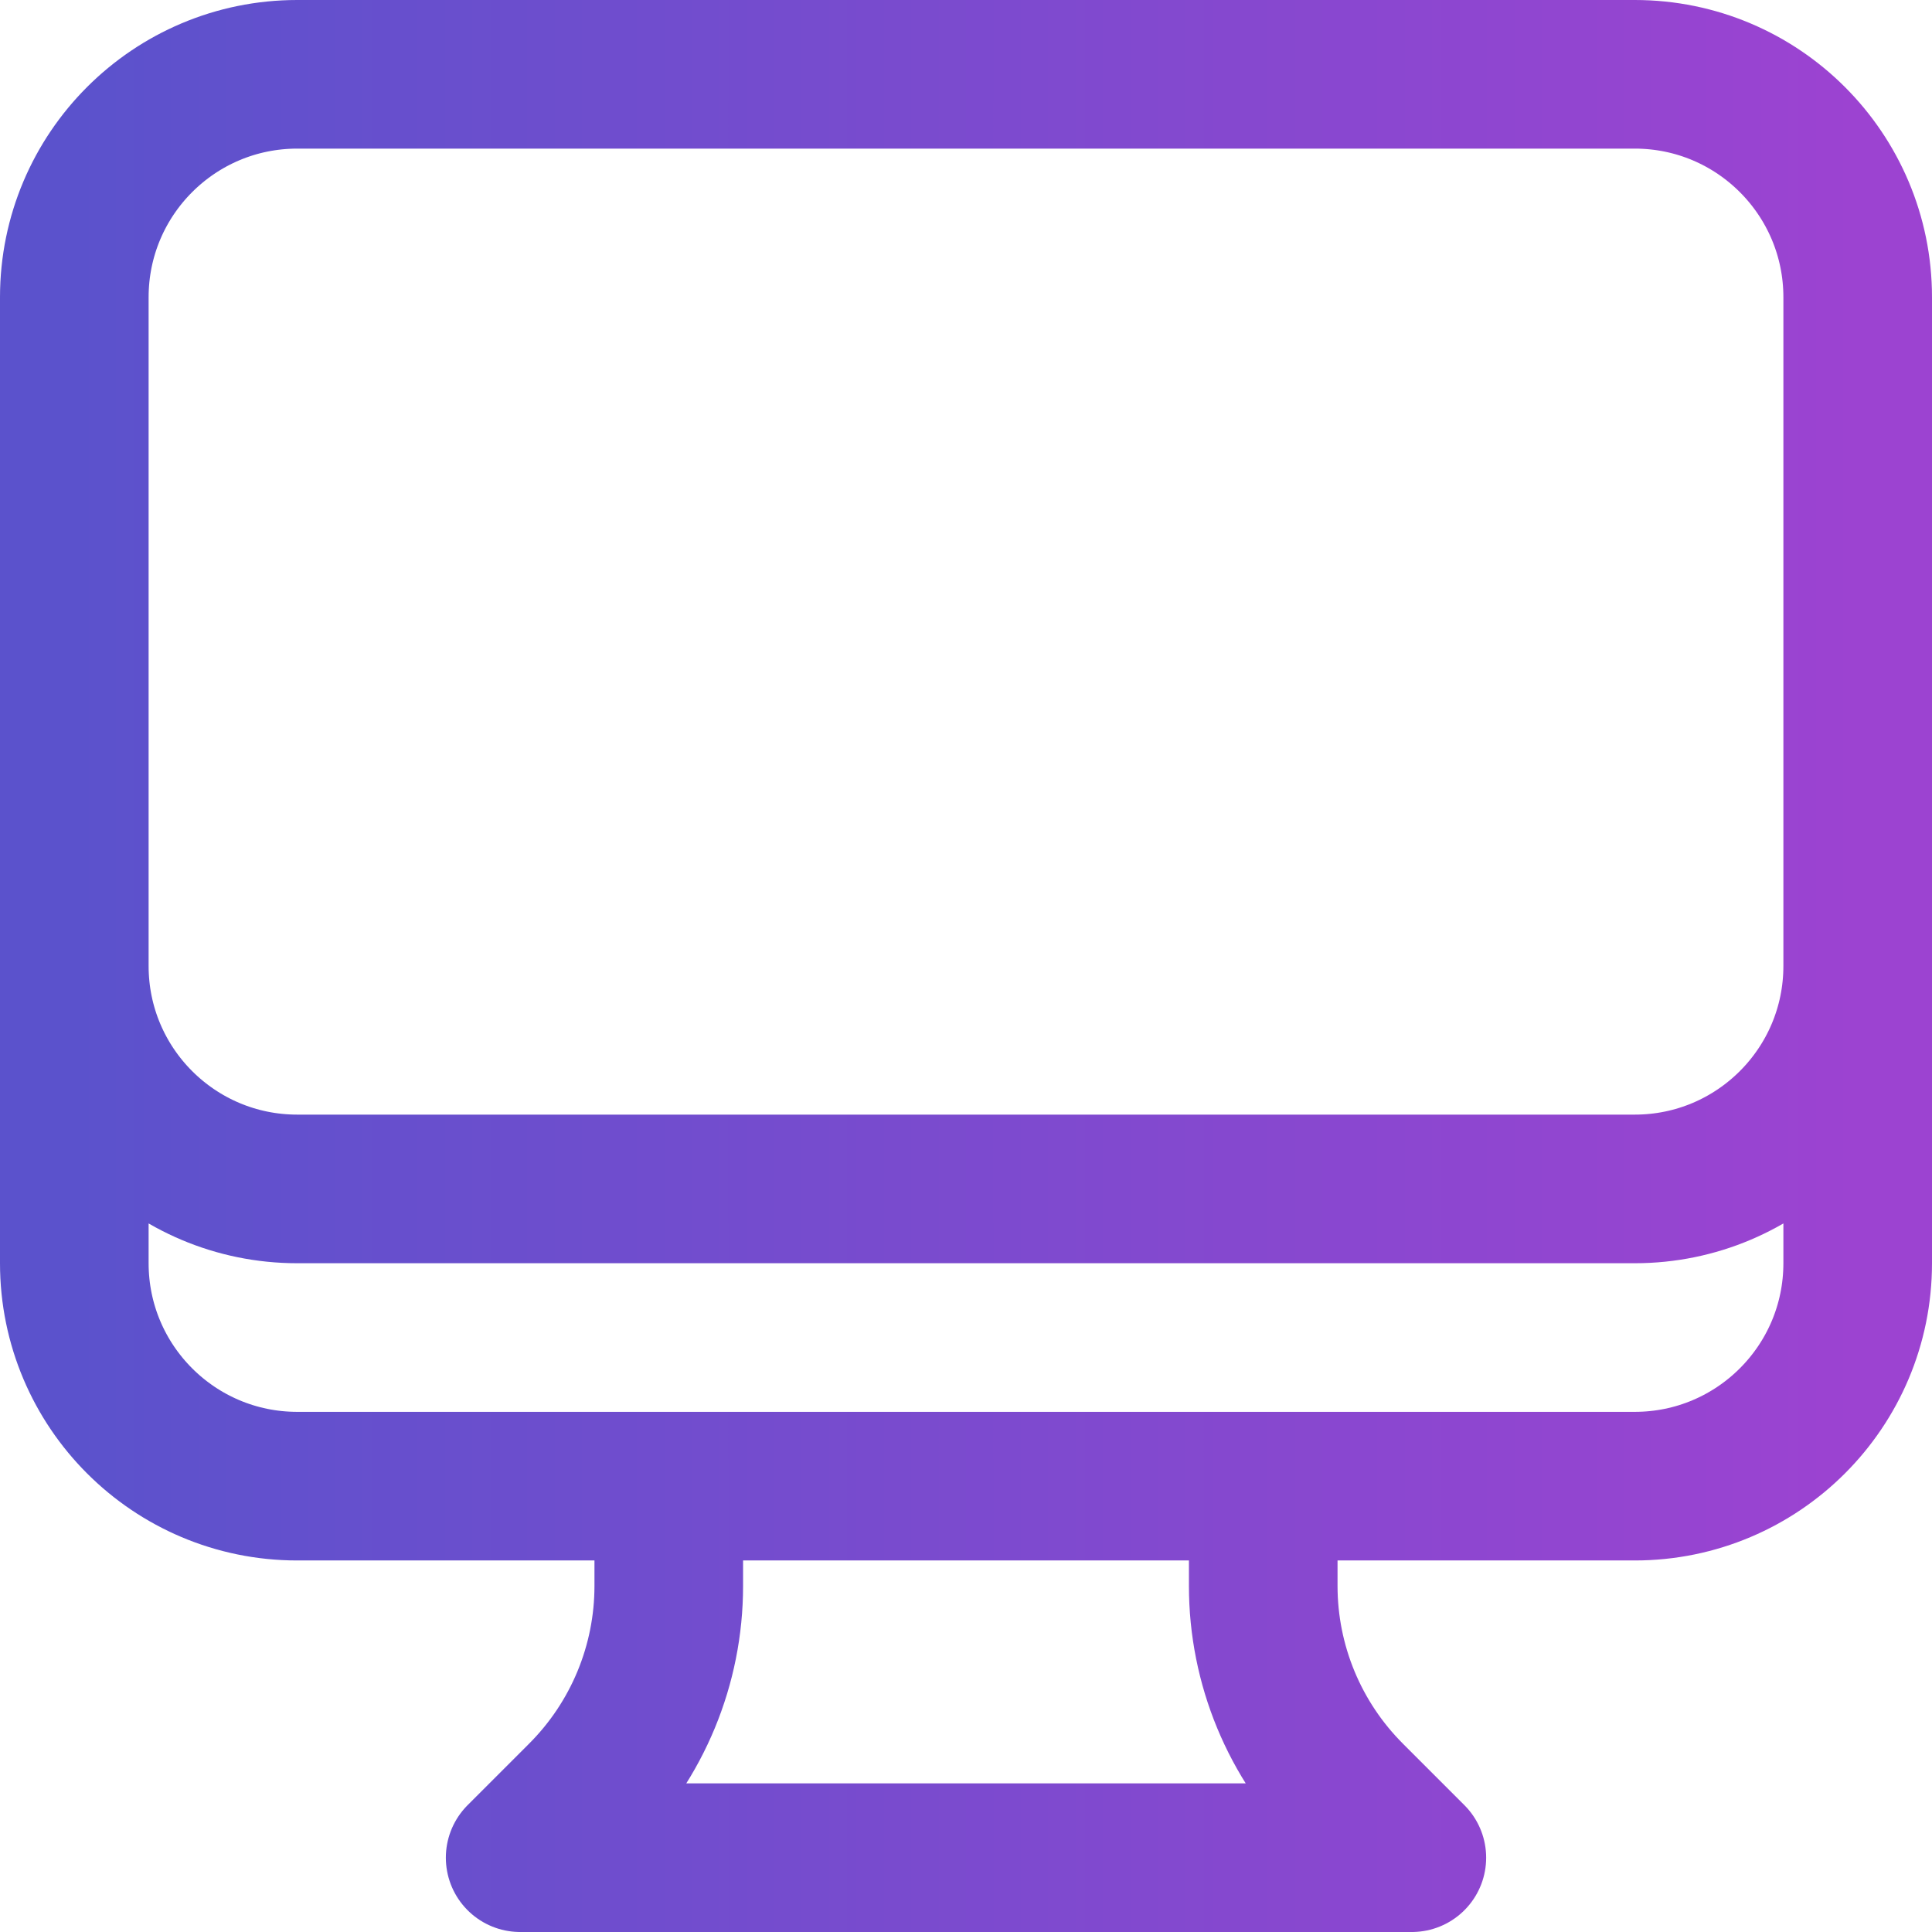
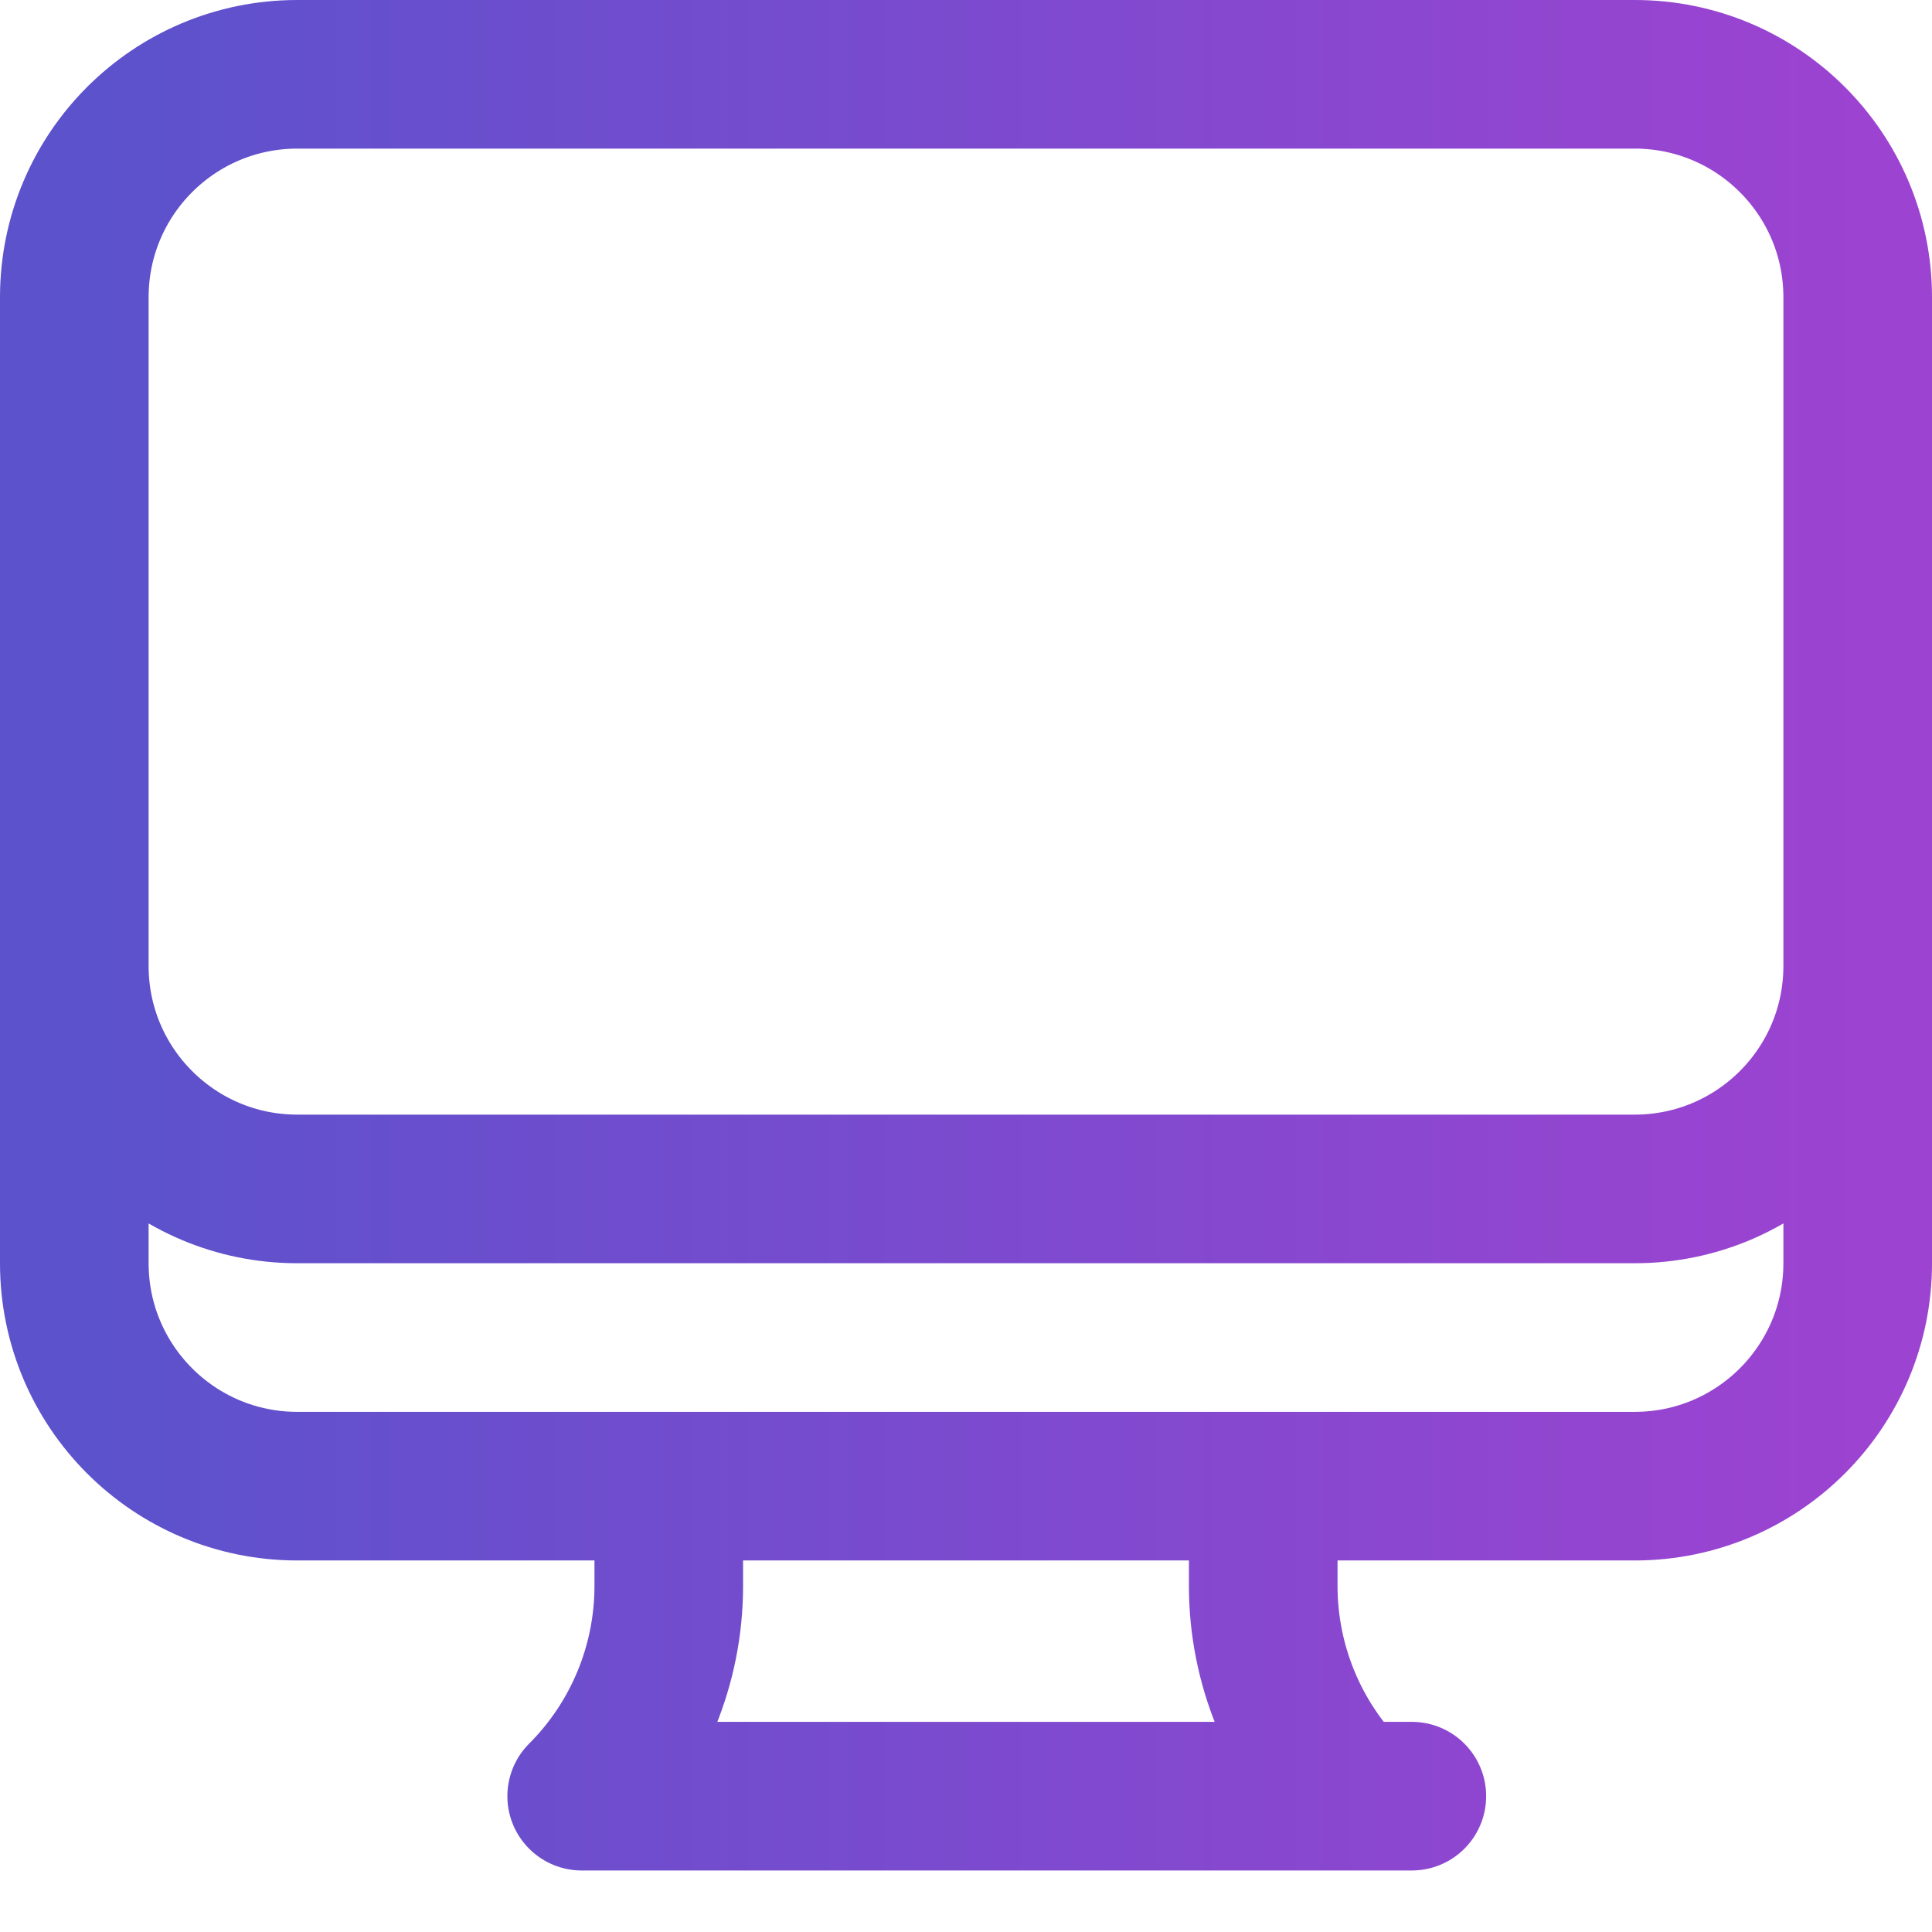
<svg xmlns="http://www.w3.org/2000/svg" width="26" height="26" viewBox="0 0 26 26" fill="none">
-   <path d="M9 20V21.343C9 22.404 8.579 23.421 7.828 24.172L7 25H19L18.172 24.172C17.421 23.421 17 22.404 17 21.343V20M25 4V17C25 18.657 23.657 20 22 20H4C2.343 20 1 18.657 1 17V4M25 4C25 2.343 23.657 1 22 1H4C2.343 1 1 2.343 1 4M25 4V13C25 14.657 23.657 16 22 16H4C2.343 16 1 14.657 1 13V4" stroke="url(#paint0_linear_984_15962)" stroke-width="2" stroke-linecap="round" stroke-linejoin="round" />
+   <path d="M9 20V21.343C9 22.404 8.579 23.421 7.828 24.172H19L18.172 24.172C17.421 23.421 17 22.404 17 21.343V20M25 4V17C25 18.657 23.657 20 22 20H4C2.343 20 1 18.657 1 17V4M25 4C25 2.343 23.657 1 22 1H4C2.343 1 1 2.343 1 4M25 4V13C25 14.657 23.657 16 22 16H4C2.343 16 1 14.657 1 13V4" stroke="url(#paint0_linear_984_15962)" stroke-width="2" stroke-linecap="round" stroke-linejoin="round" />
  <defs>
    <linearGradient id="paint0_linear_984_15962" x1="1" y1="13" x2="25" y2="13" gradientUnits="userSpaceOnUse">
      <stop stop-color="#5B52CC" />
      <stop offset="1" stop-color="#9C43D1" />
    </linearGradient>
  </defs>
</svg>